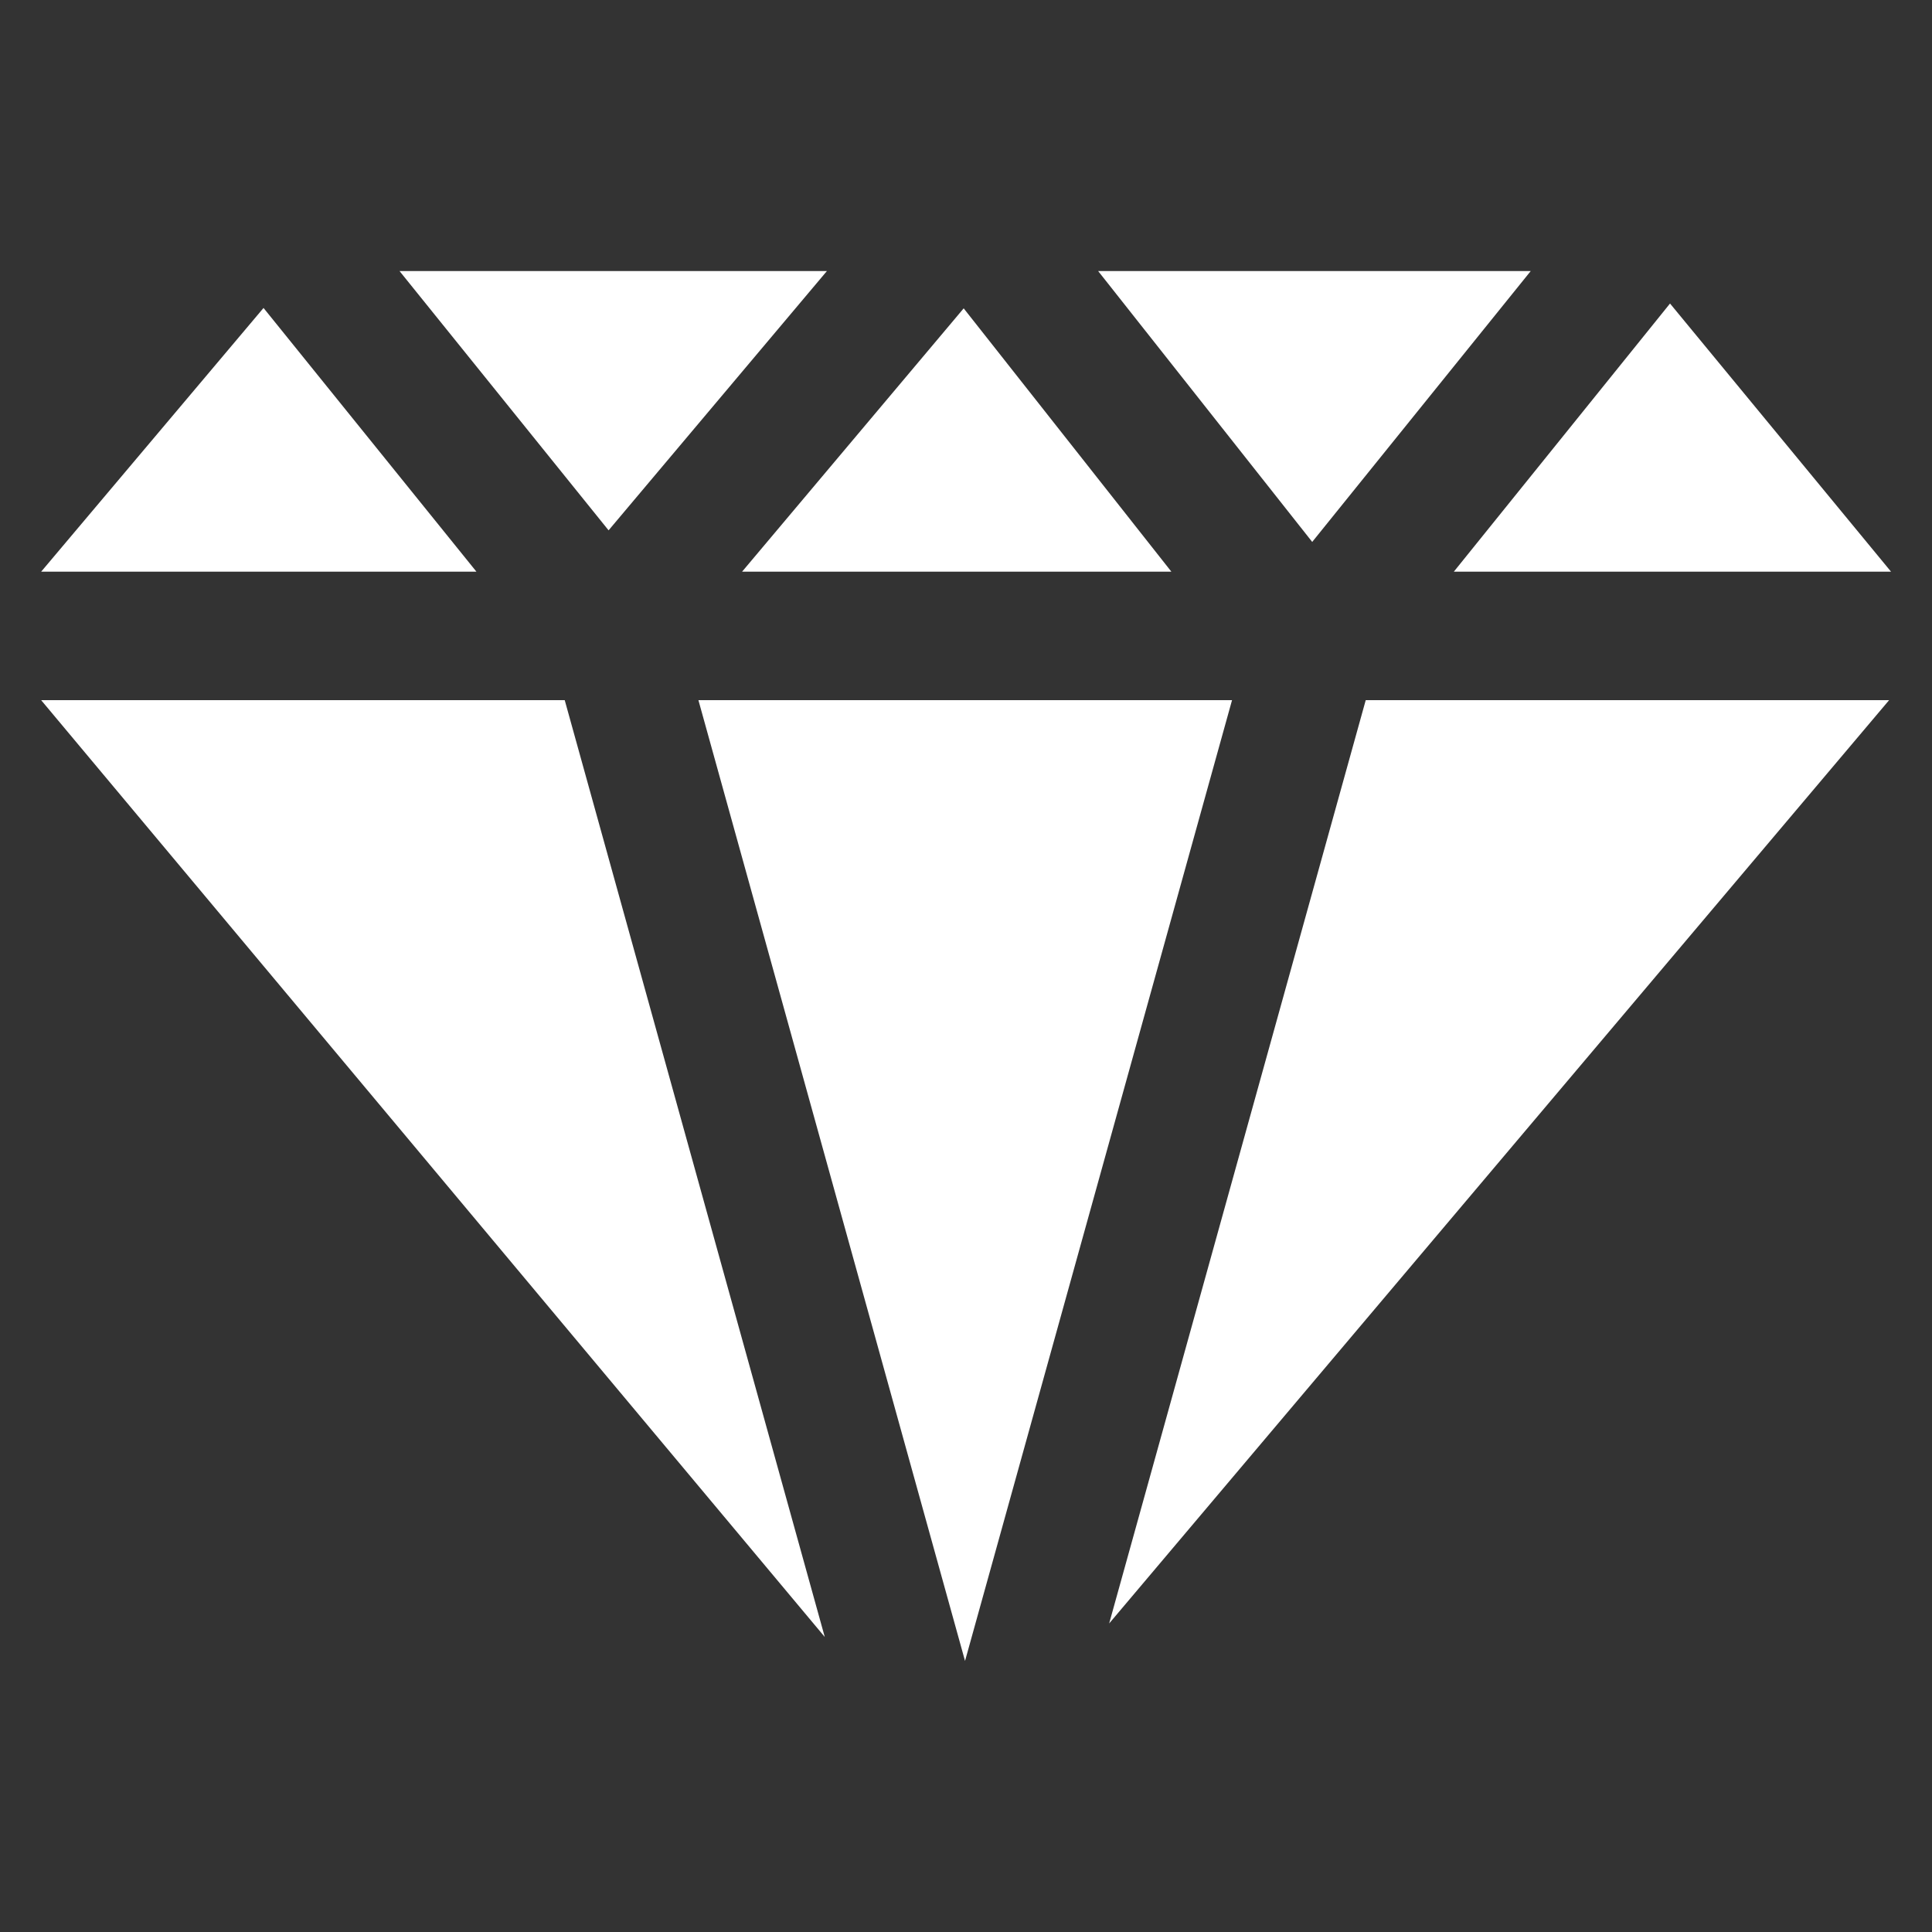
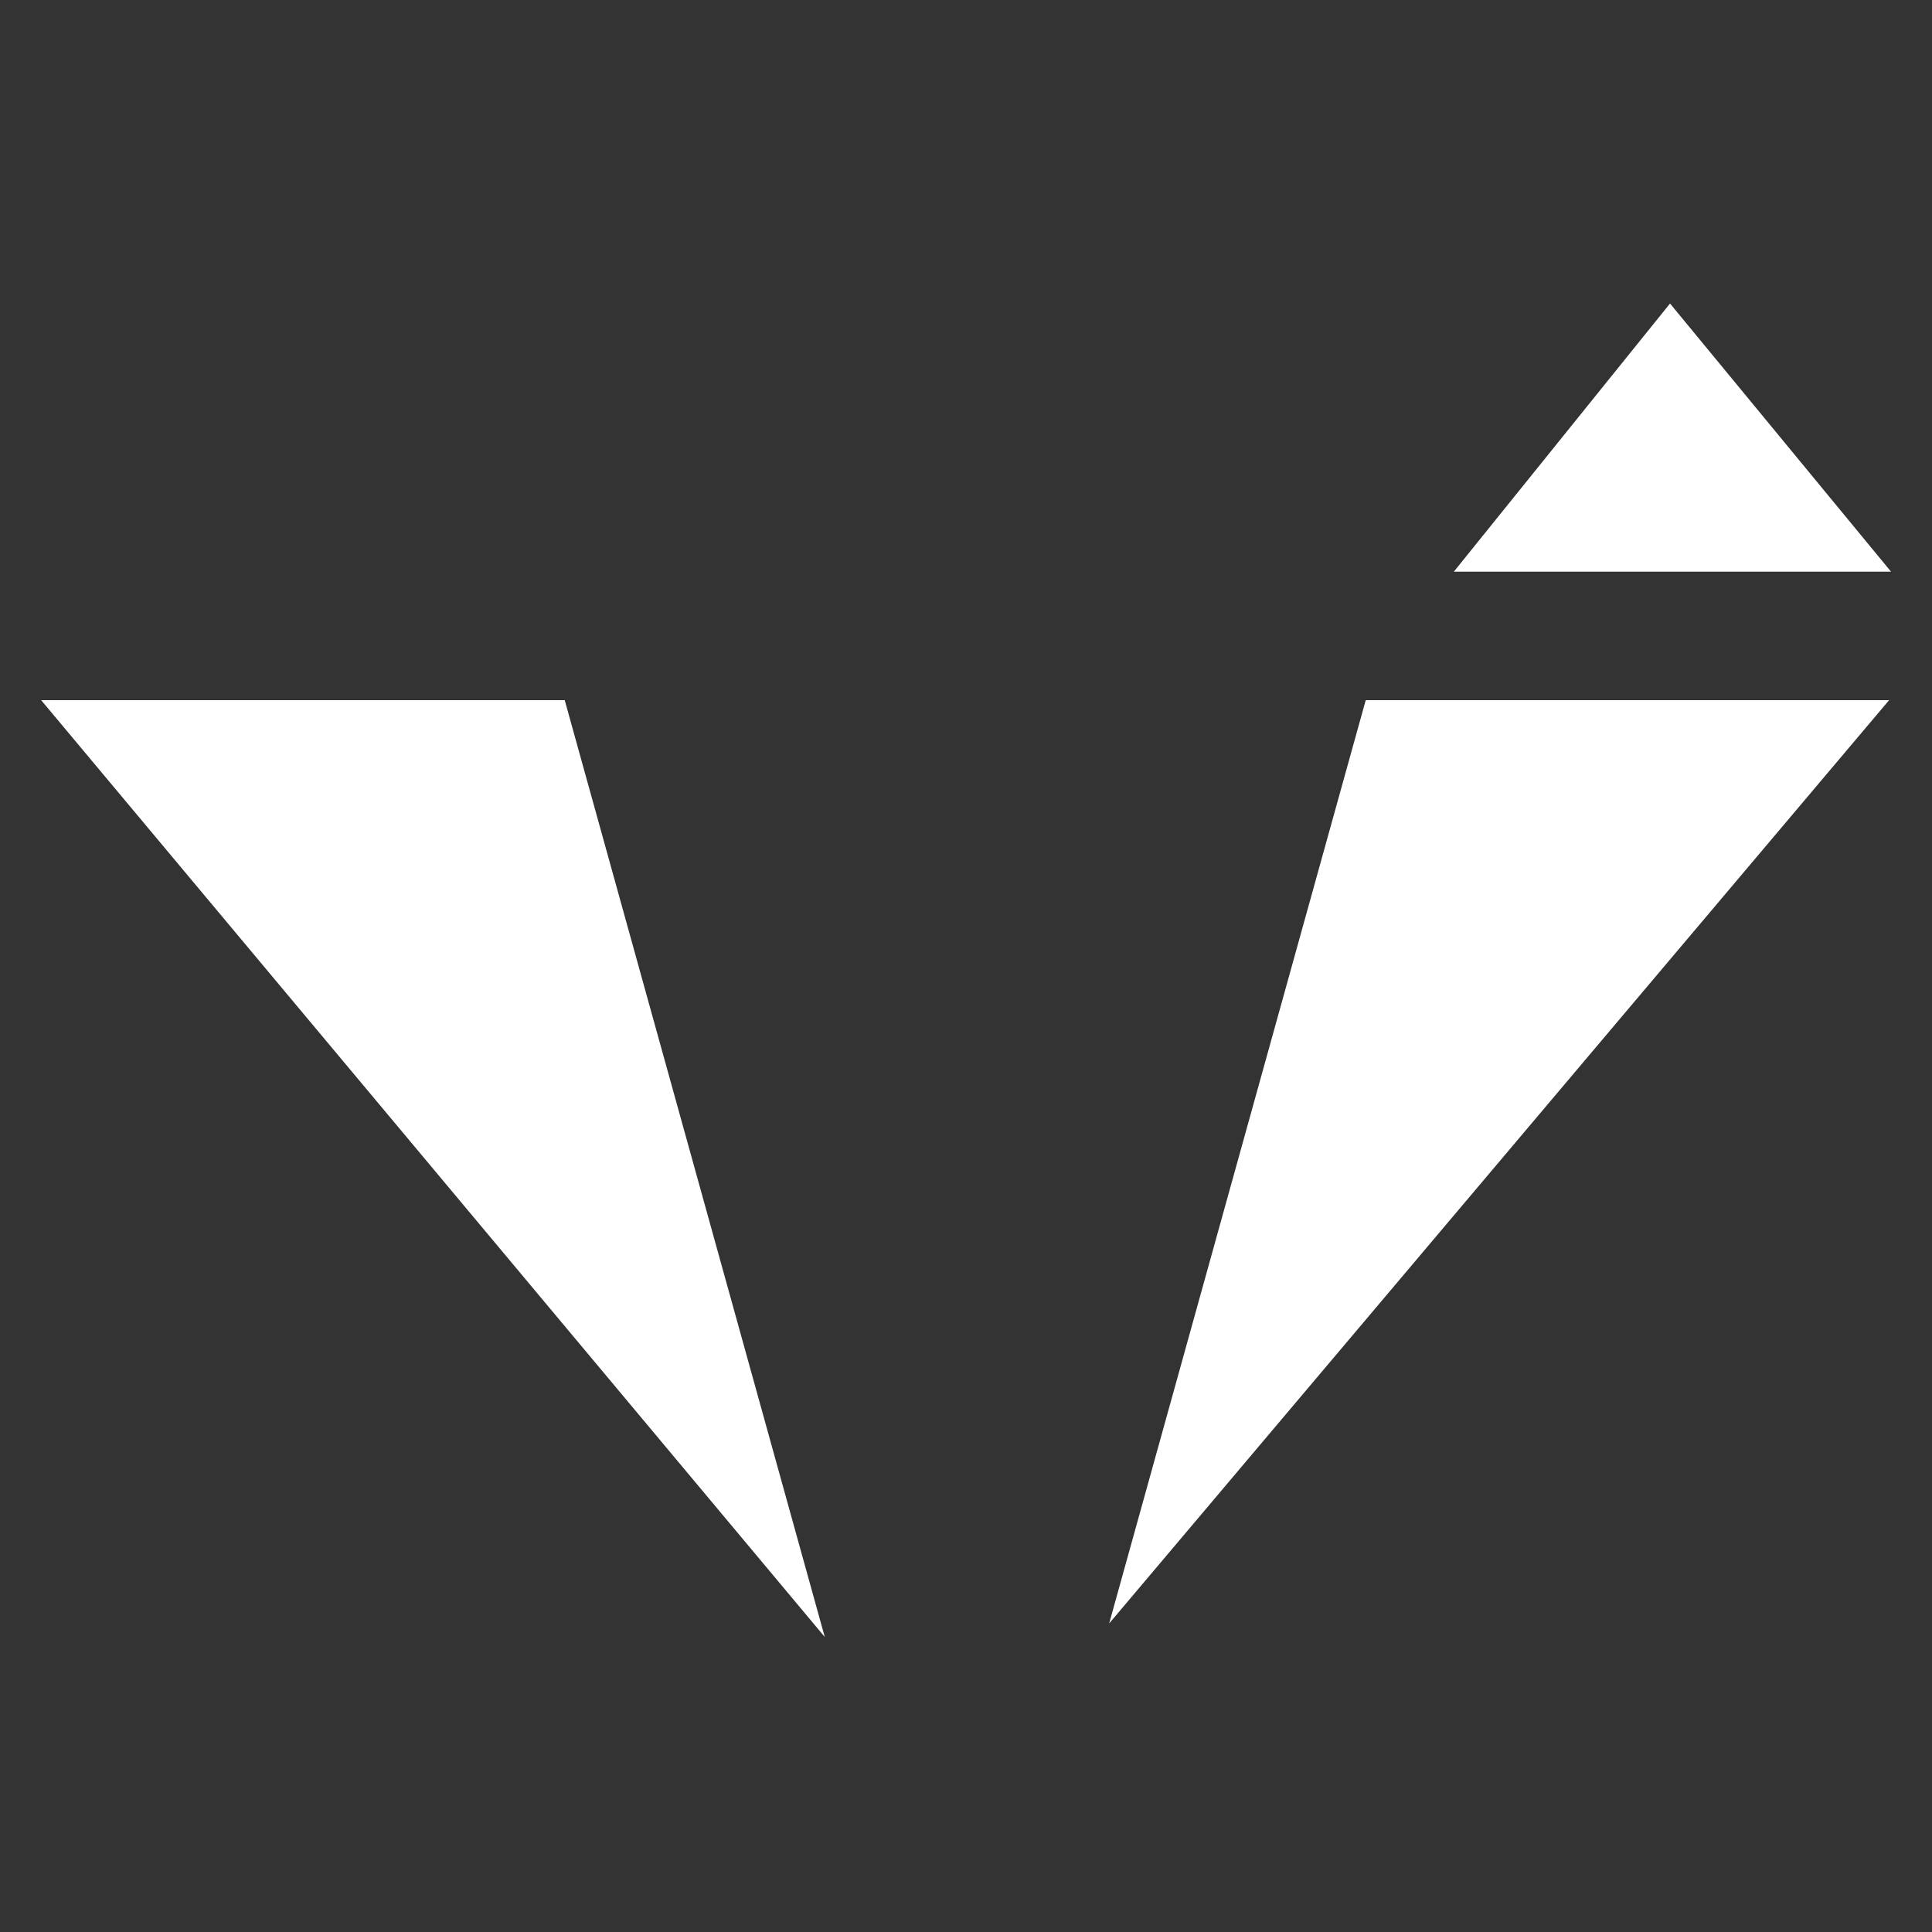
<svg xmlns="http://www.w3.org/2000/svg" fill="#fff" viewBox="0 0 100 100">
  <rect x="0" y="0" width="100" height="100" fill="#333333" stroke="none" />
  <g id="gem">
    <polygon points="2.13 36.24 42.69 84.73 29.23 36.24 2.13 36.24" />
-     <polygon points="36.15 36.24 49.95 85.97 63.77 36.24 36.15 36.24" />
    <polygon points="57.41 84.03 97.78 36.24 70.69 36.24 57.41 84.03" />
    <polygon points="97.88 29.59 86.44 15.71 75.25 29.59 97.88 29.59" />
-     <polygon points="79.23 14.03 56.84 14.03 67.92 28.05 79.23 14.03" />
-     <polygon points="60.63 29.59 49.88 15.96 38.41 29.59 60.63 29.59" />
-     <polygon points="42.8 14.03 20.68 14.03 31.5 27.45 42.8 14.03" />
-     <polygon points="13.64 15.94 2.13 29.59 24.66 29.59 13.64 15.94" />
  </g>
</svg>